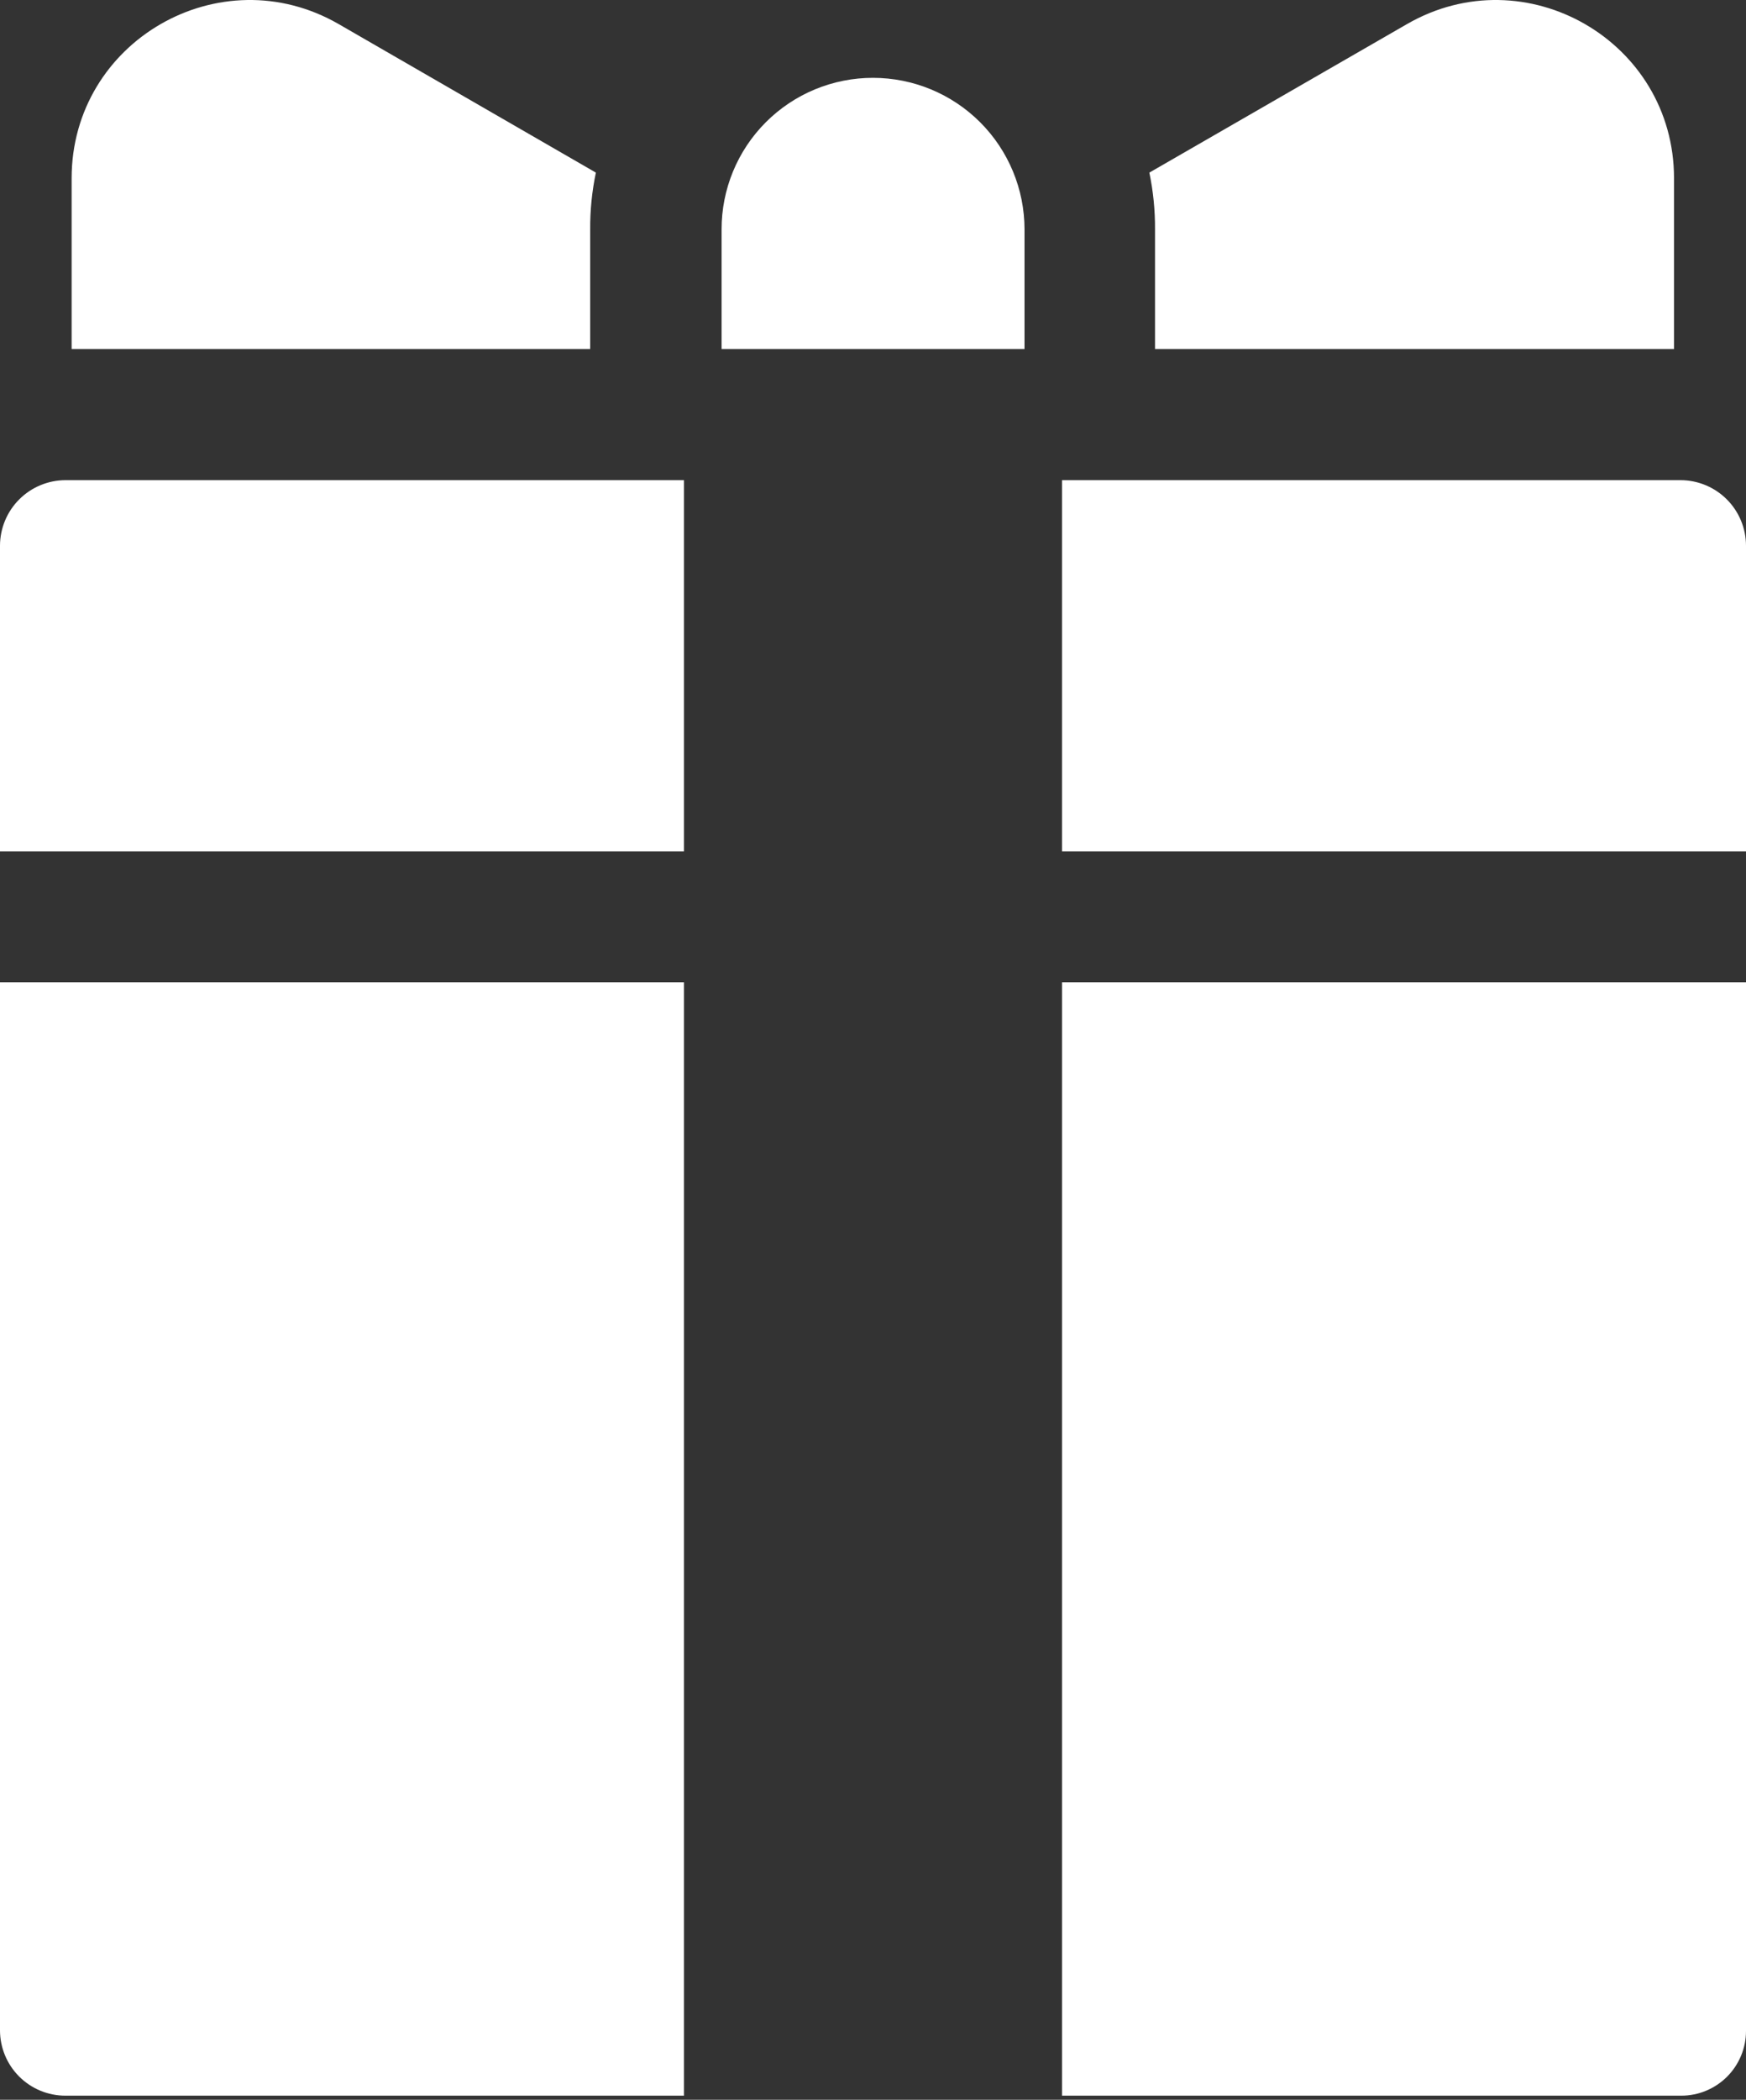
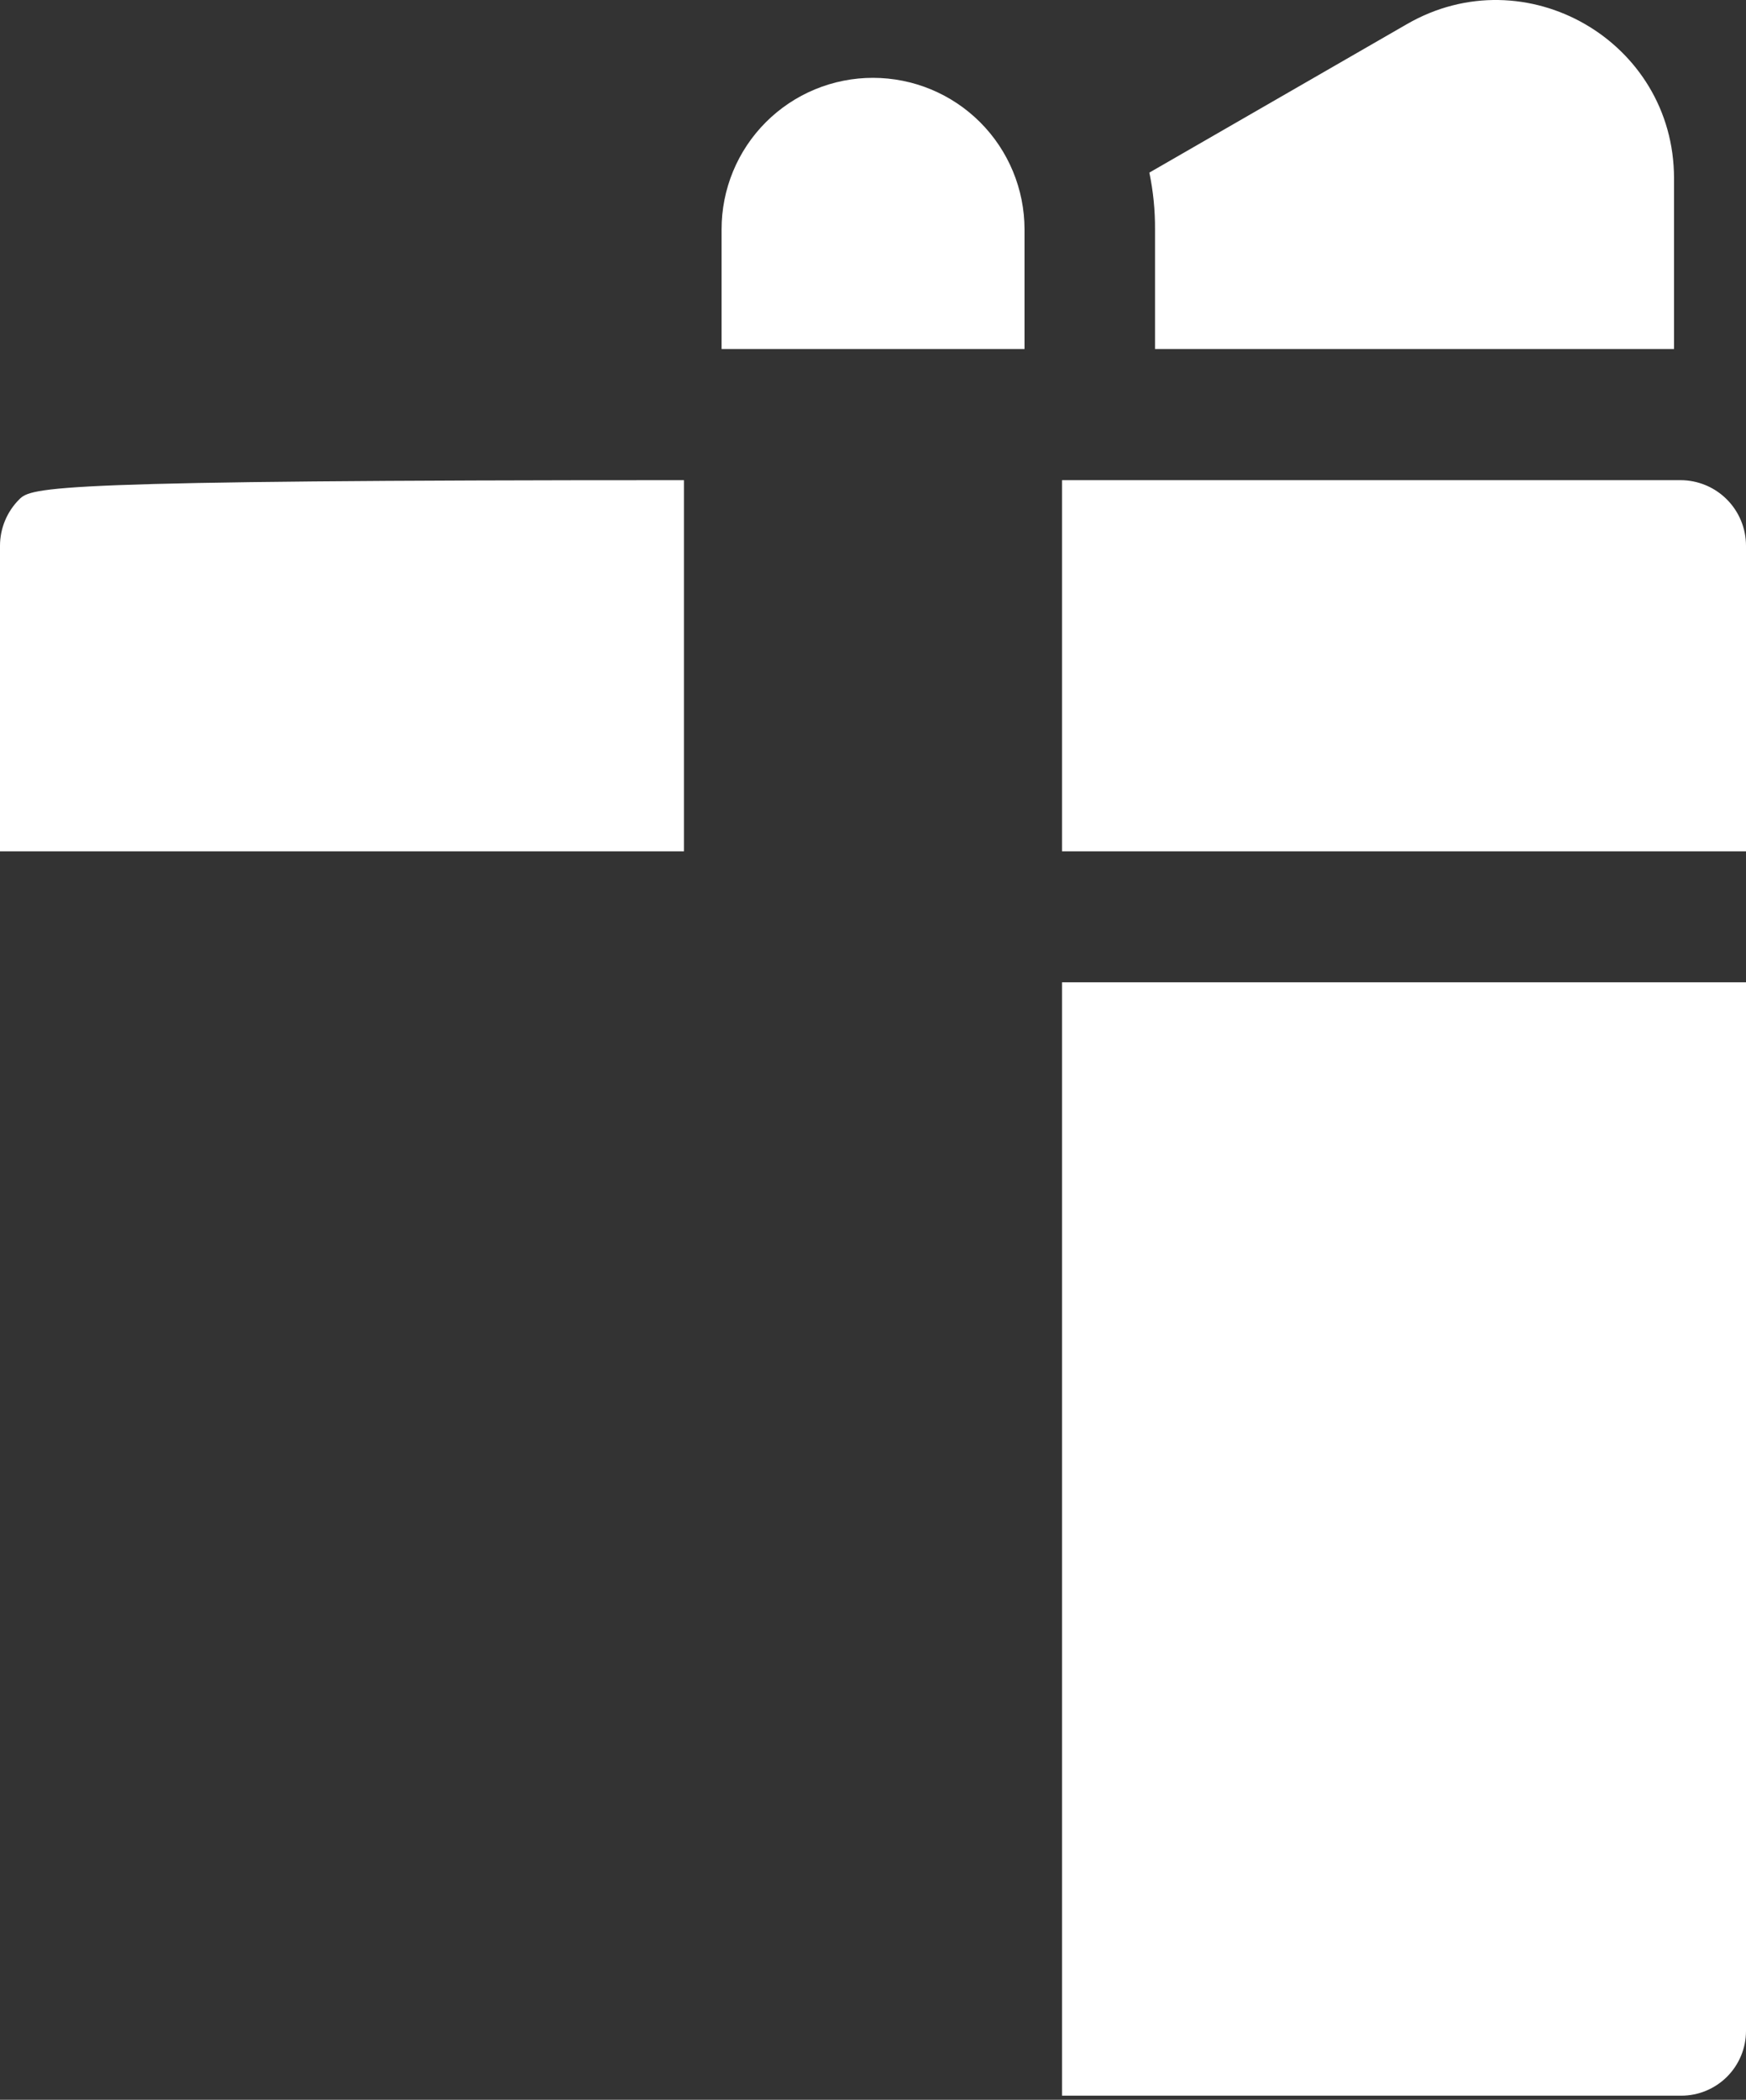
<svg xmlns="http://www.w3.org/2000/svg" width="351" height="422" viewBox="0 0 351 422" fill="none">
  <rect x="0" y="0" width="351" height="422" fill="#333333" stroke="none" />
-   <path d="M118.646 46.095C118.621 42.264 119.004 38.44 119.79 34.69L68.104 4.851C44.234 -8.924 14.4 8.275 14.4 35.829V70.141H118.646V46.095Z" fill="white" />
  <path d="M232.194 70.141H336.53V35.829C336.53 8.275 306.696 -8.924 282.83 4.851L231.055 34.69C231.837 38.441 232.219 42.264 232.195 46.095L232.194 70.141Z" fill="white" />
  <path d="M175.508 15.644C171.508 15.639 167.547 16.424 163.85 17.953C160.154 19.481 156.795 21.724 153.967 24.553C151.139 27.381 148.896 30.74 147.368 34.437C145.84 38.134 145.056 42.095 145.062 46.096V70.141H205.96V46.096C205.955 38.021 202.746 30.278 197.036 24.568C191.326 18.858 183.583 15.649 175.508 15.644Z" fill="white" />
-   <path d="M0 109.693V171.088H137.499V96.5H13.197C9.697 96.5 6.341 97.89 3.867 100.364C1.392 102.838 0.001 106.193 0 109.693Z" fill="white" />
-   <path d="M0 408.03C0.001 411.516 1.386 414.859 3.851 417.324C6.316 419.789 9.659 421.174 13.145 421.175H137.499V197.413H0V408.03Z" fill="white" />
+   <path d="M0 109.693V171.088H137.499V96.5C9.697 96.5 6.341 97.89 3.867 100.364C1.392 102.838 0.001 106.193 0 109.693Z" fill="white" />
  <path d="M337.82 96.5H213.5V171.088H351V109.68C351 107.949 350.659 106.235 349.997 104.636C349.335 103.037 348.364 101.584 347.14 100.36C345.916 99.136 344.463 98.165 342.864 97.503C341.265 96.841 339.551 96.5 337.82 96.5Z" fill="white" />
  <path d="M213.501 421.175H337.988C341.439 421.175 344.748 419.804 347.189 417.363C349.629 414.923 351 411.614 351 408.163V197.413H213.501V421.175Z" fill="white" />
</svg>